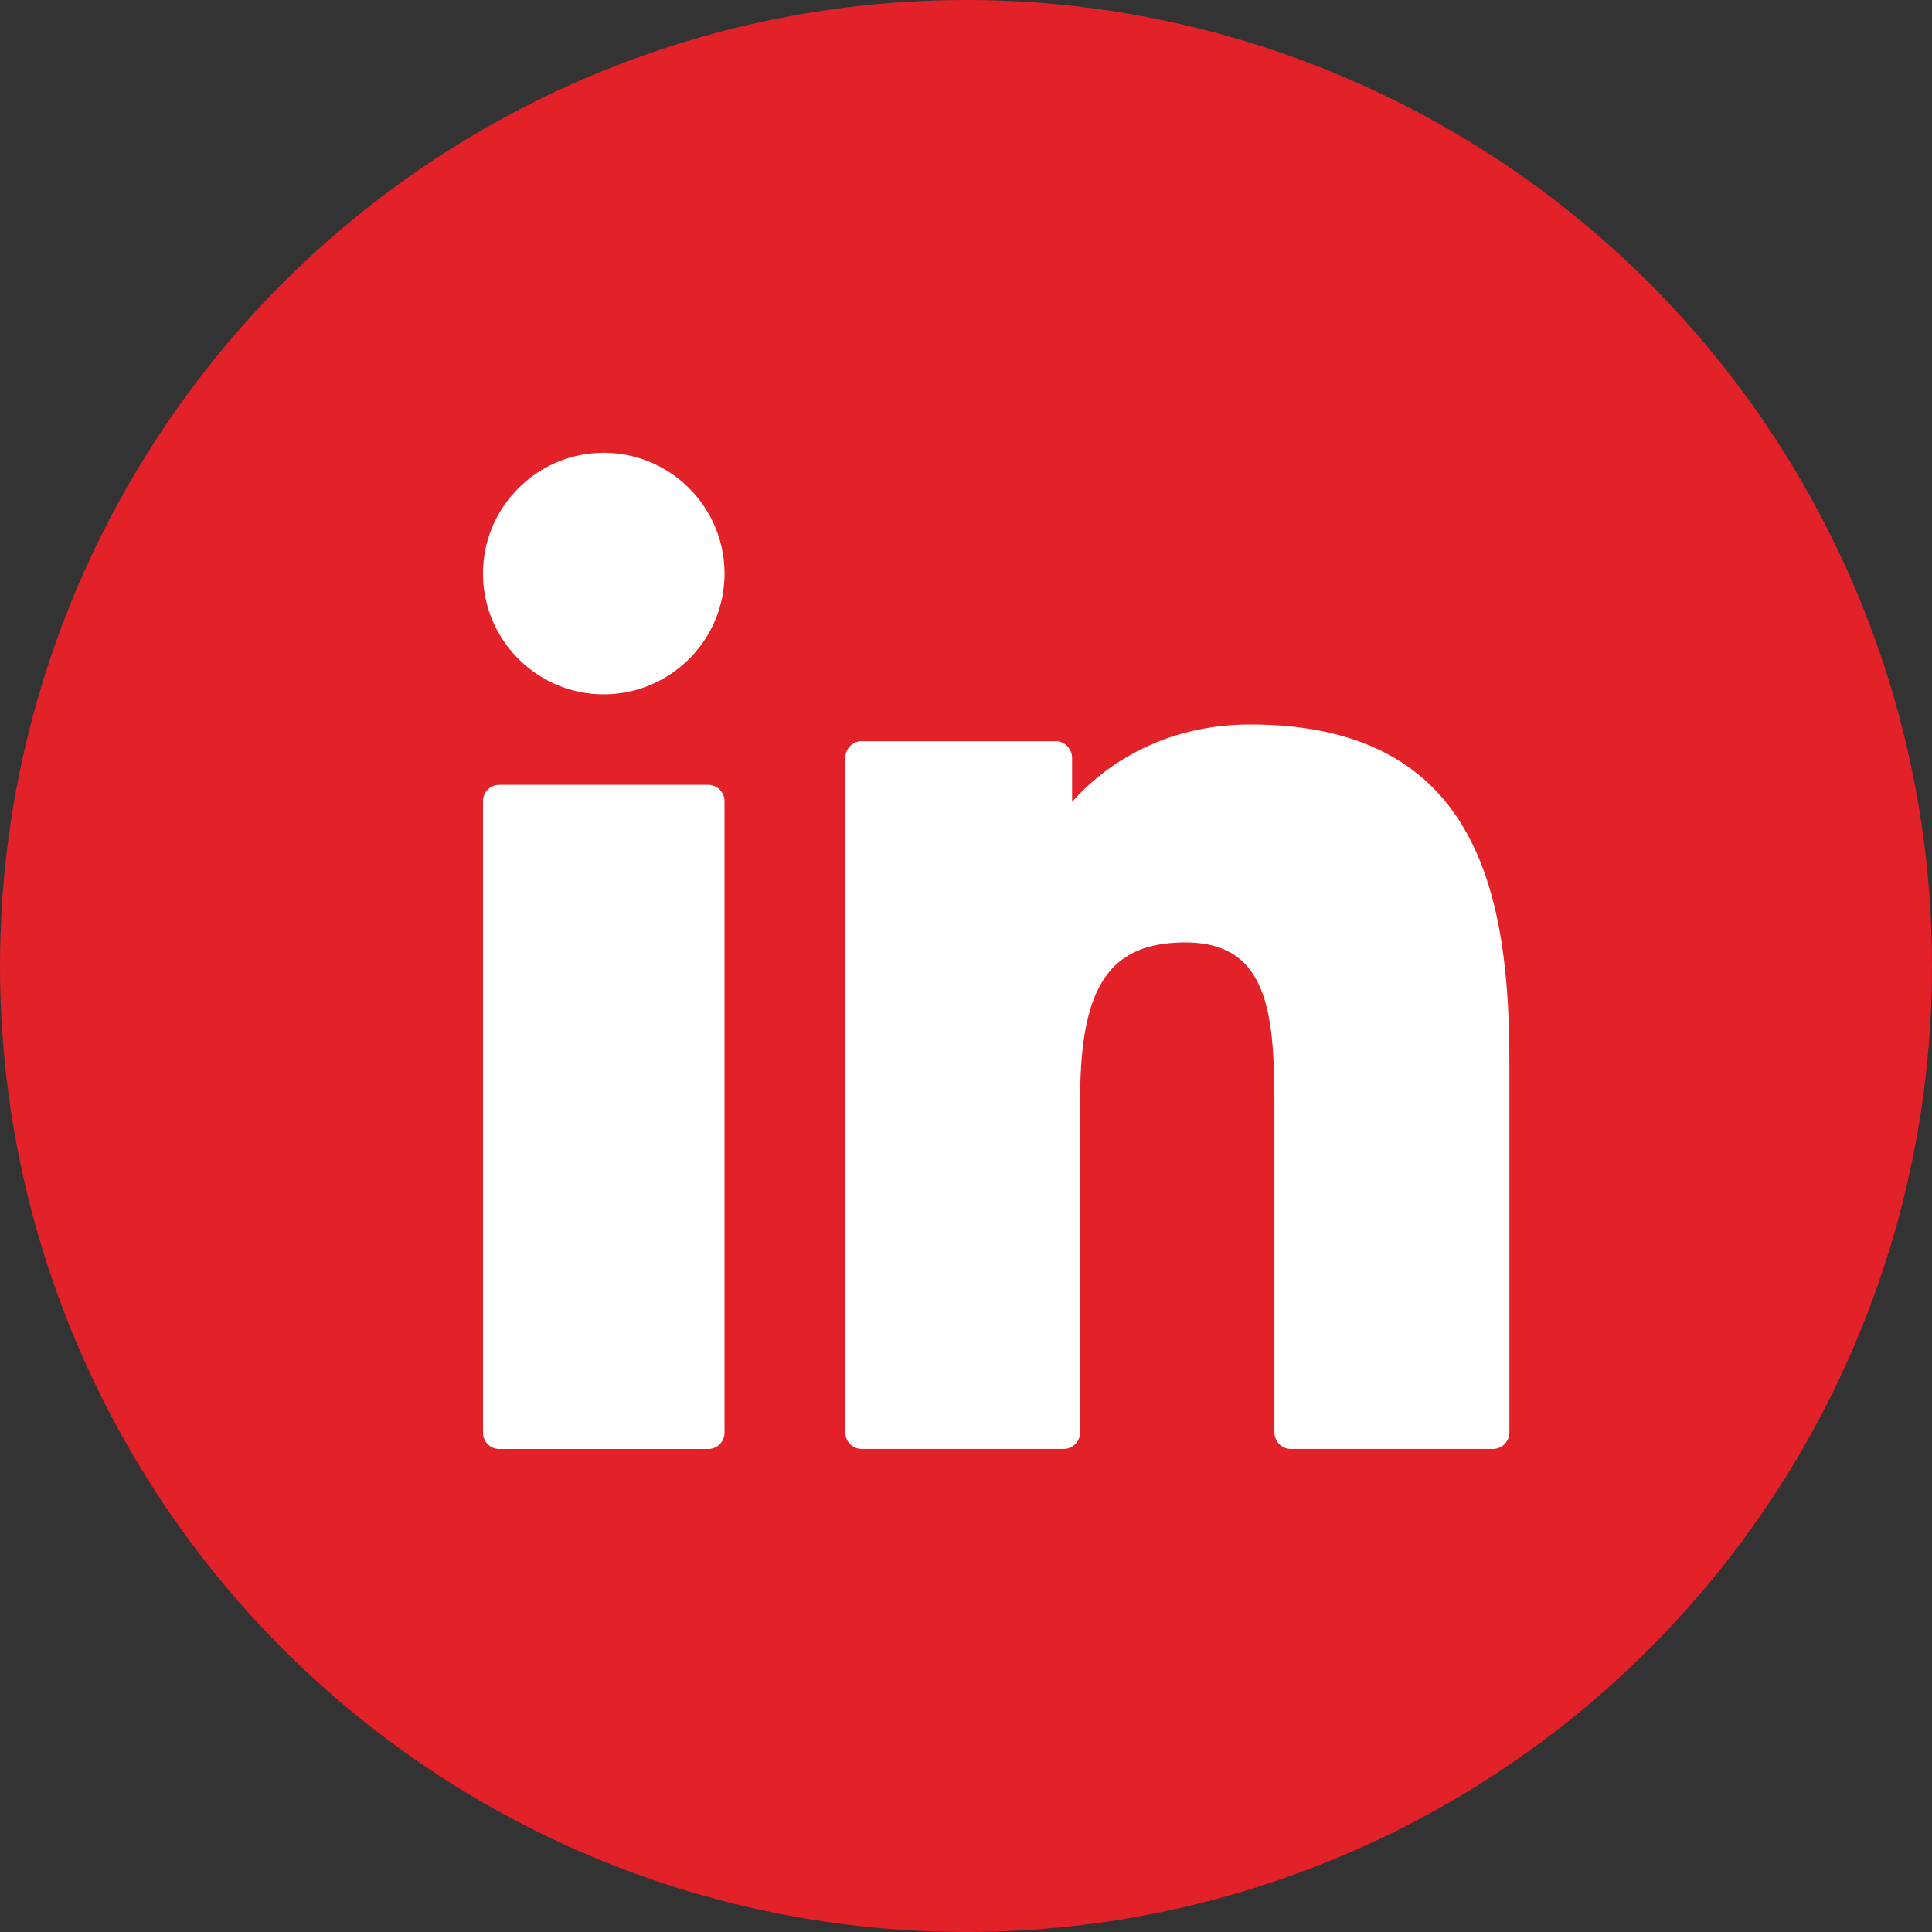
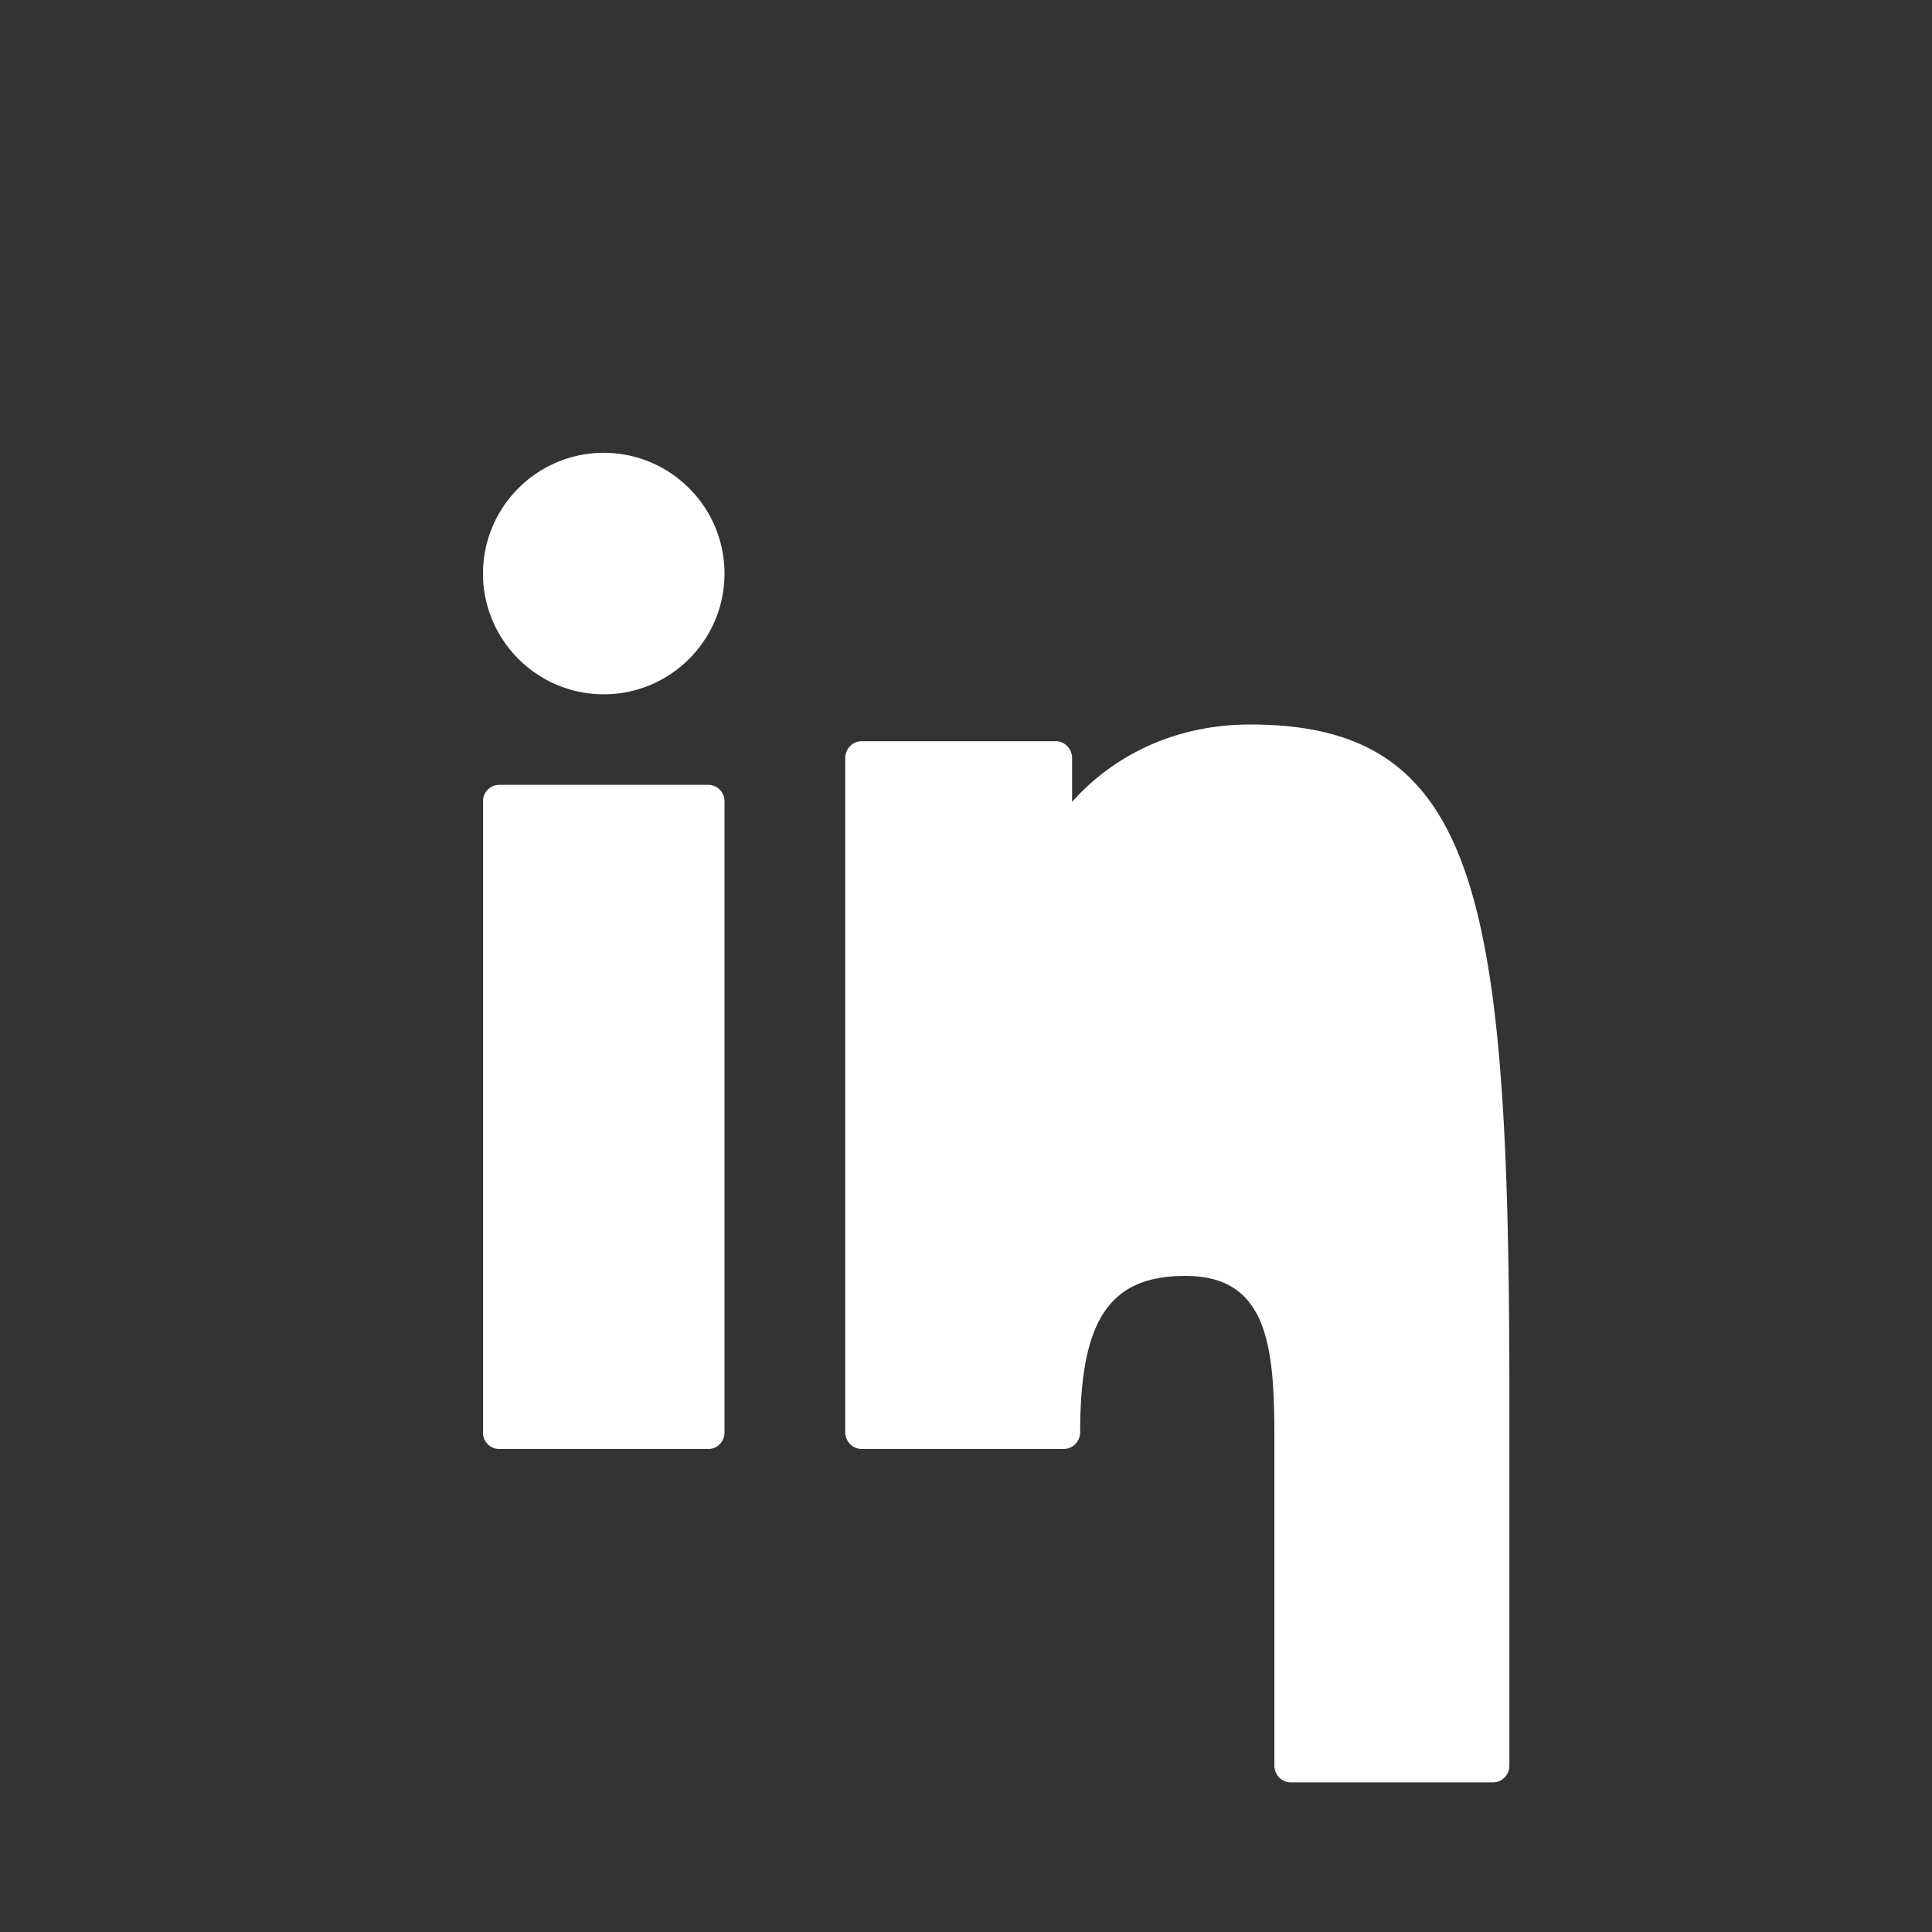
<svg xmlns="http://www.w3.org/2000/svg" width="32" height="32" viewBox="0 0 32 32">
  <rect x="0" y="0" width="32" height="32" fill="#333333" stroke="none" />
  <g fill="none" fill-rule="nonzero">
-     <circle cx="16" cy="16" r="16" fill="#E22128" />
    <g fill="#FFF">
-       <path d="M11.723 13H8.277a.27.27 0 0 0-.277.262v10.476a.27.27 0 0 0 .277.262h3.446a.27.27 0 0 0 .277-.262V13.262a.27.27 0 0 0-.277-.262zM10 7.5c-1.102 0-2 .897-2 2s.898 2 2 2c1.103 0 2-.897 2-2s-.897-2-2-2zM20.707 12c-1.349 0-2.346.6-2.95 1.282v-.725c0-.155-.122-.28-.27-.28H14.27c-.15 0-.27.125-.27.28V23.72c0 .154.12.279.27.279h3.351c.15 0 .27-.125.27-.28v-5.523c0-1.861.489-2.586 1.743-2.586 1.365 0 1.474 1.162 1.474 2.682v5.428c0 .154.12.279.27.279h3.352c.15 0 .27-.125.27-.28v-6.123C25 14.83 24.49 12 20.707 12z" />
+       <path d="M11.723 13H8.277a.27.27 0 0 0-.277.262v10.476a.27.27 0 0 0 .277.262h3.446a.27.27 0 0 0 .277-.262V13.262a.27.27 0 0 0-.277-.262zM10 7.5c-1.102 0-2 .897-2 2s.898 2 2 2c1.103 0 2-.897 2-2s-.897-2-2-2zM20.707 12c-1.349 0-2.346.6-2.95 1.282v-.725c0-.155-.122-.28-.27-.28H14.27c-.15 0-.27.125-.27.28V23.72c0 .154.12.279.27.279h3.351c.15 0 .27-.125.27-.28c0-1.861.489-2.586 1.743-2.586 1.365 0 1.474 1.162 1.474 2.682v5.428c0 .154.12.279.27.279h3.352c.15 0 .27-.125.27-.28v-6.123C25 14.83 24.49 12 20.707 12z" />
    </g>
  </g>
</svg>